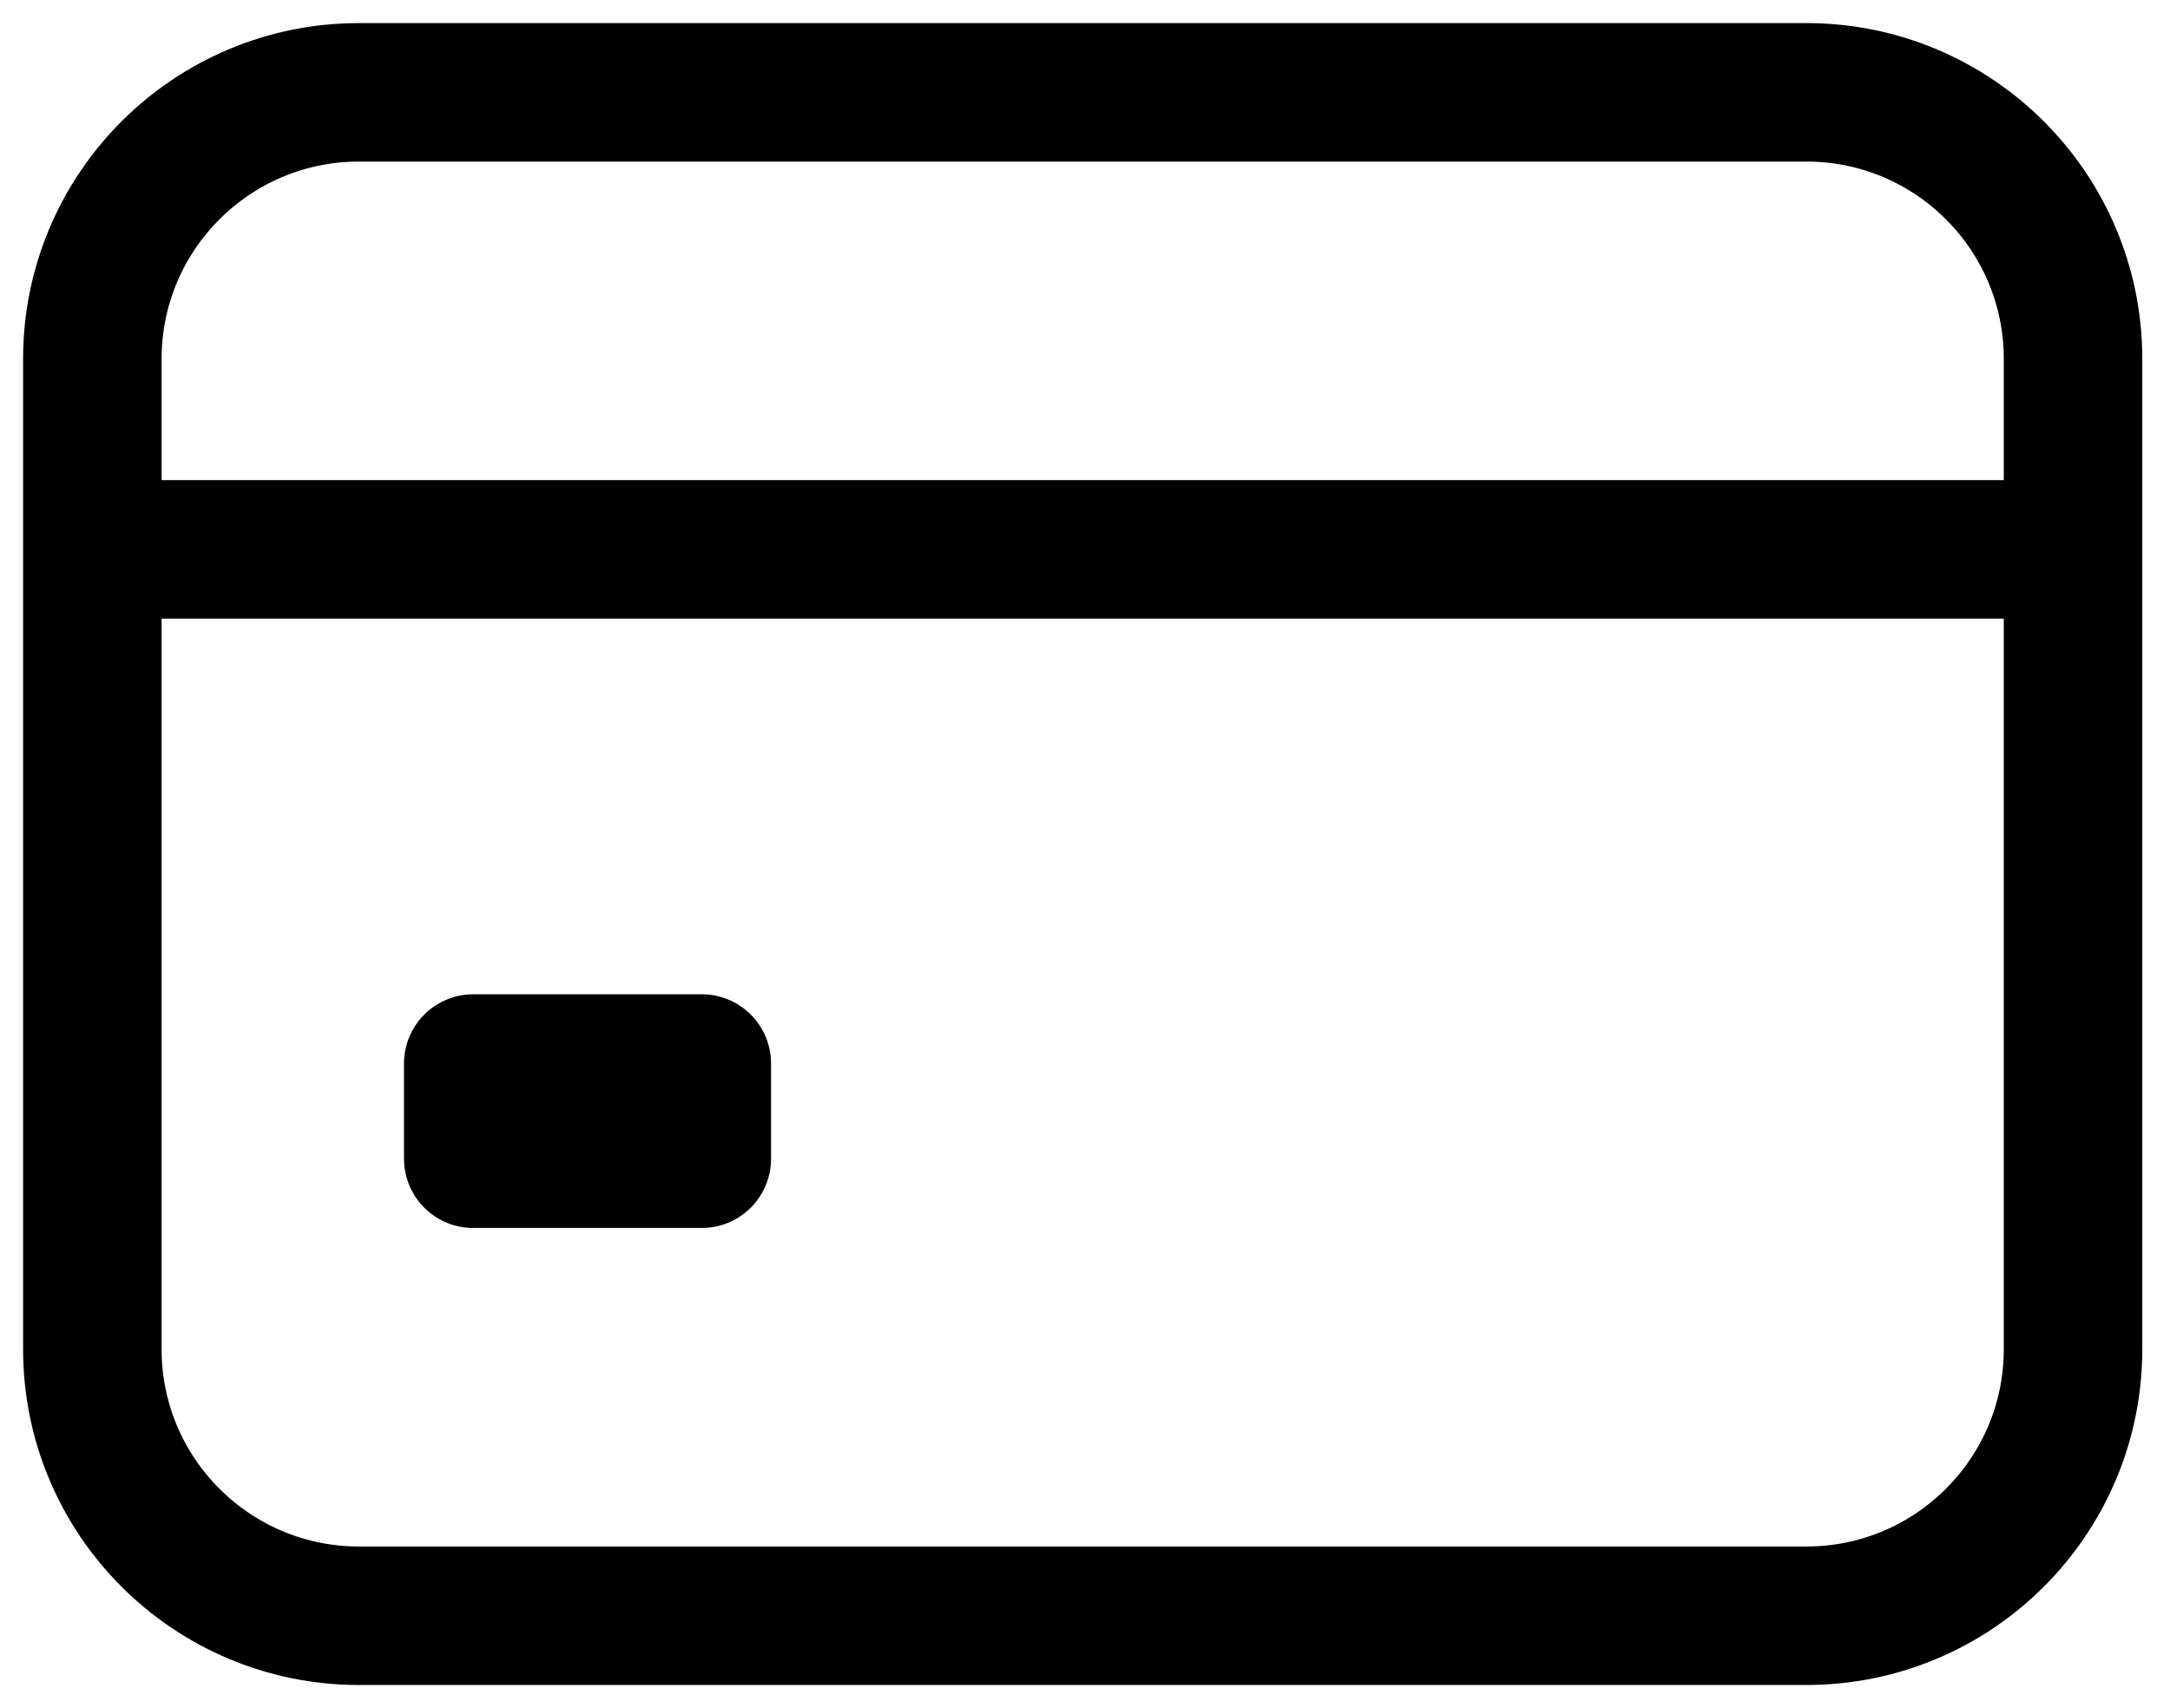
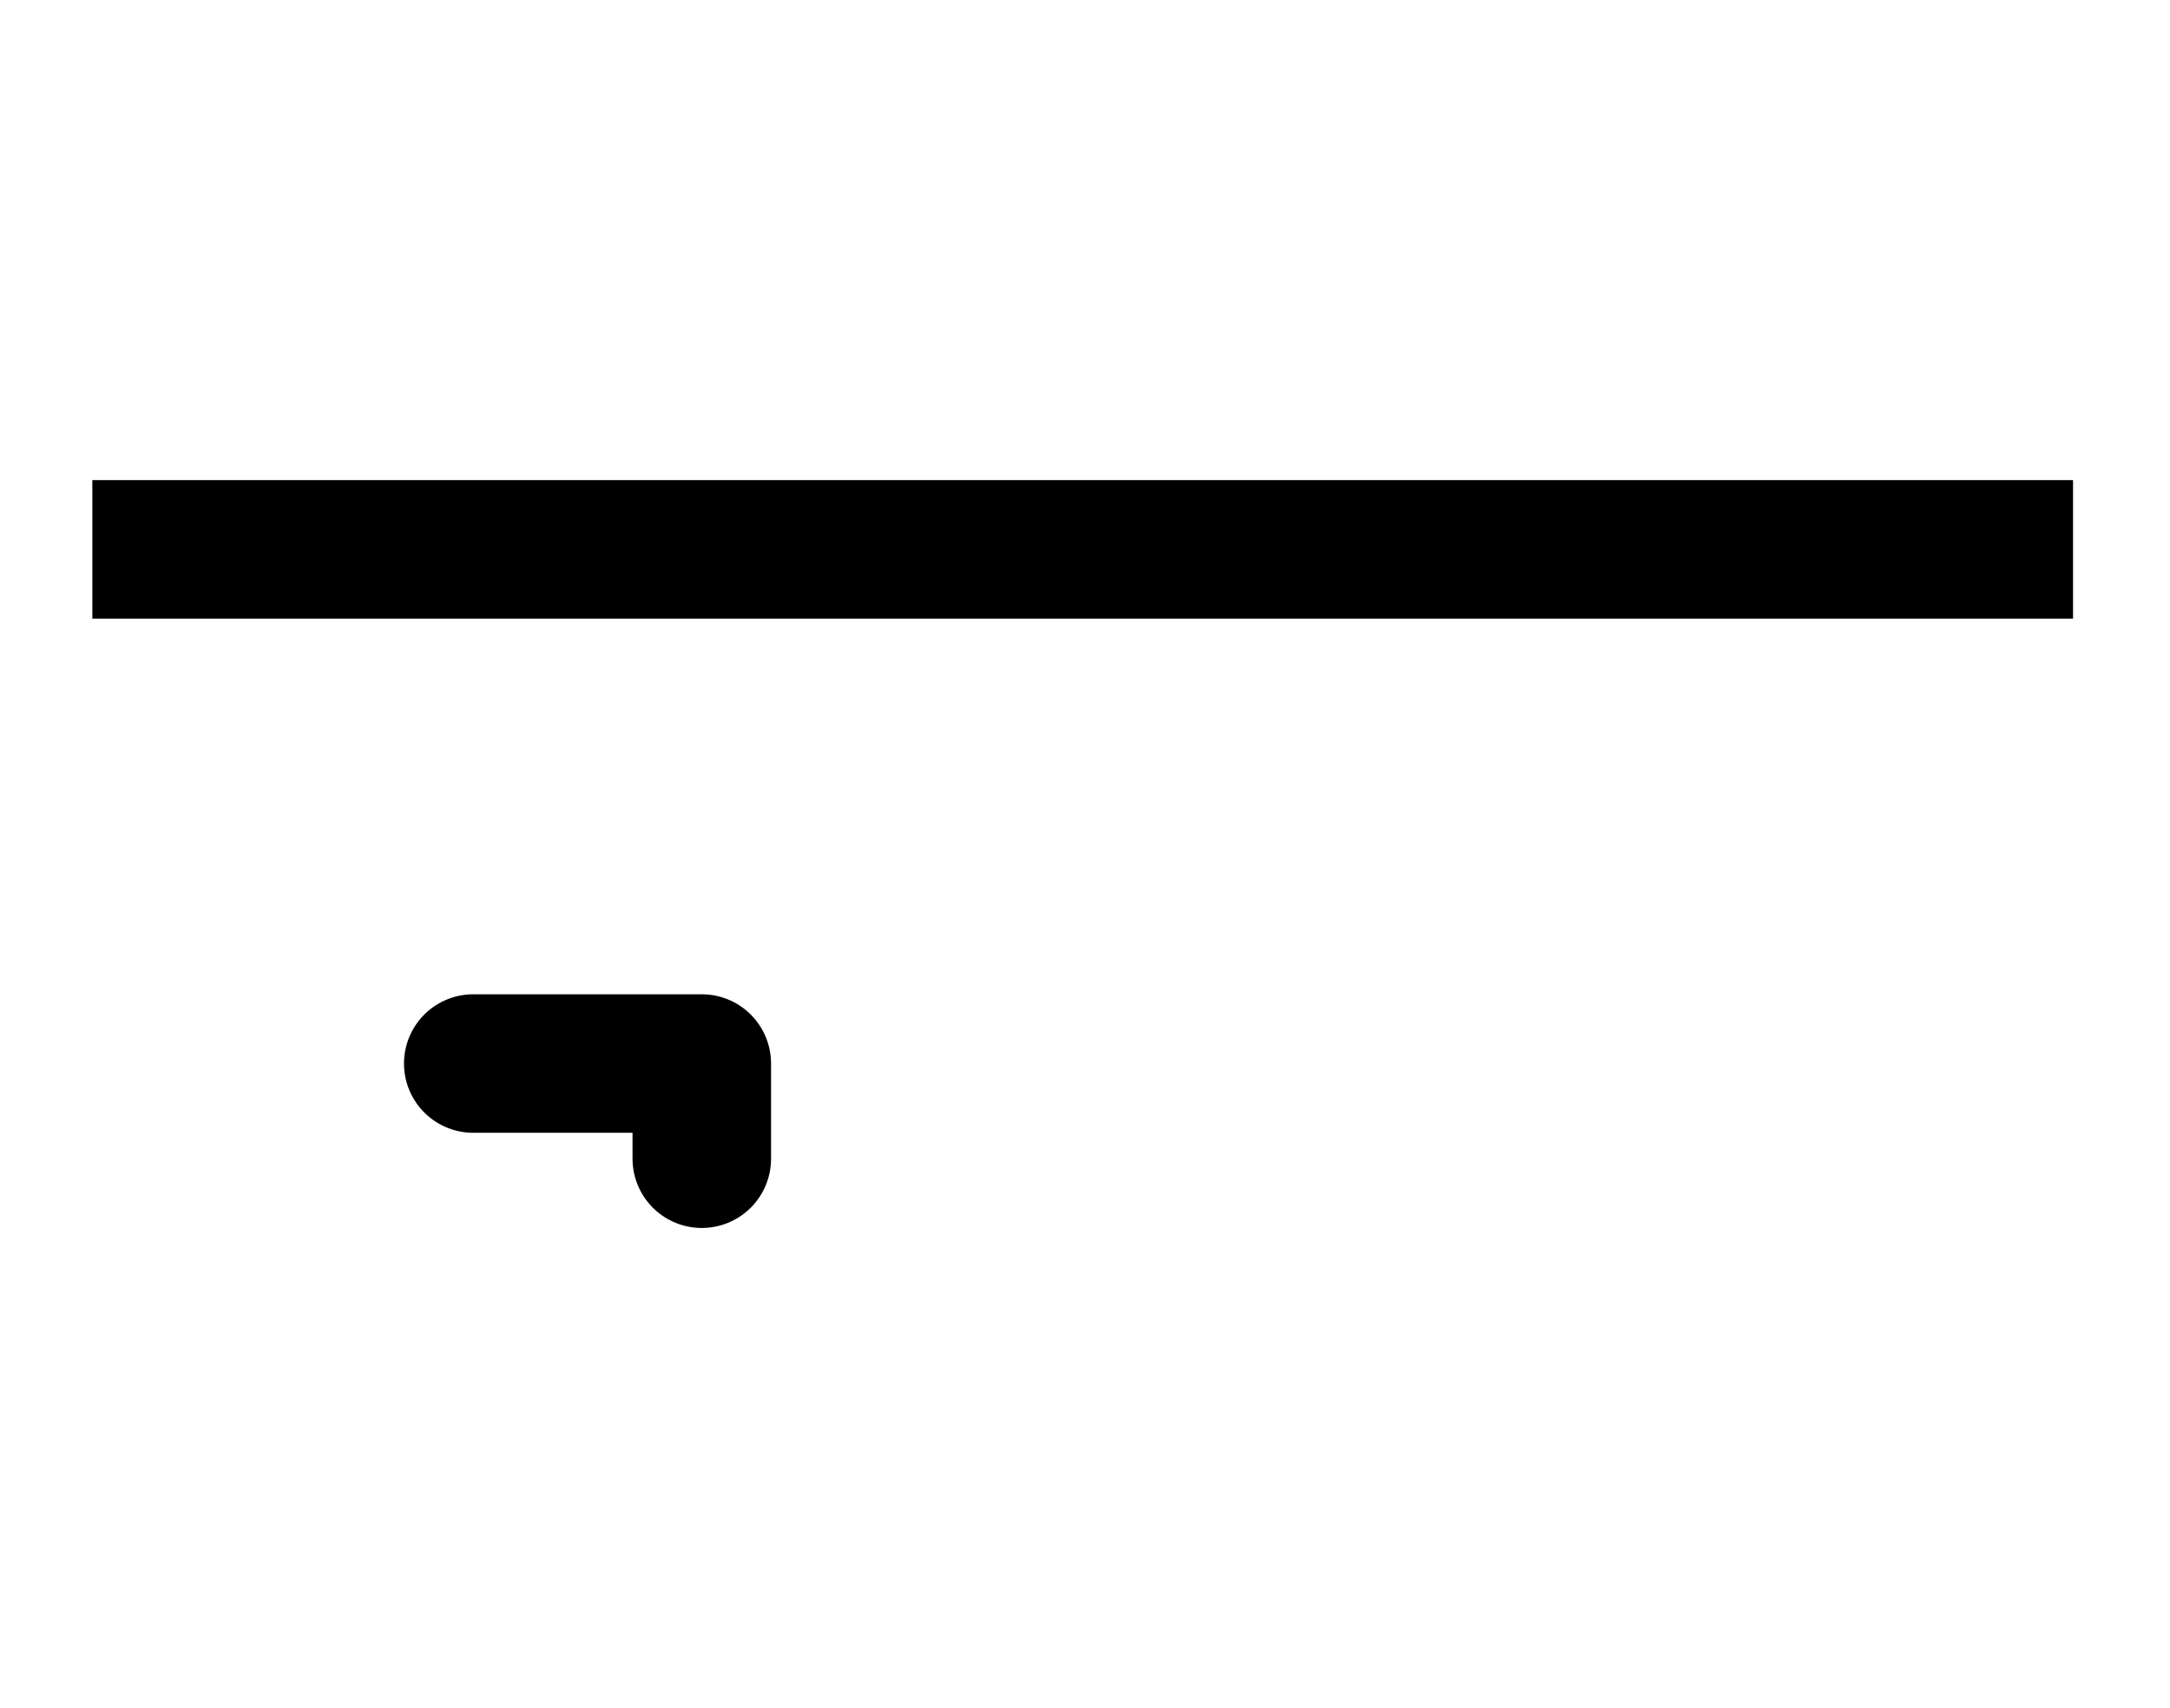
<svg xmlns="http://www.w3.org/2000/svg" width="47" height="37" viewBox="0 0 47 37" fill="none">
-   <path d="M39.125 2H7.775C4.586 2 2 4.586 2 7.775V29.225C2 32.414 4.586 35 7.775 35H39.125C42.314 35 44.9 32.414 44.9 29.225V7.775C44.9 4.586 42.314 2 39.125 2Z" stroke="black" stroke-width="3" stroke-linecap="round" stroke-linejoin="round" />
-   <path d="M2 11.9H44.9M10.25 23.038H15.2V25.1H10.25V23.038Z" stroke="black" stroke-width="3" stroke-linejoin="round" />
+   <path d="M2 11.9H44.9M10.25 23.038H15.2V25.1V23.038Z" stroke="black" stroke-width="3" stroke-linejoin="round" />
</svg>